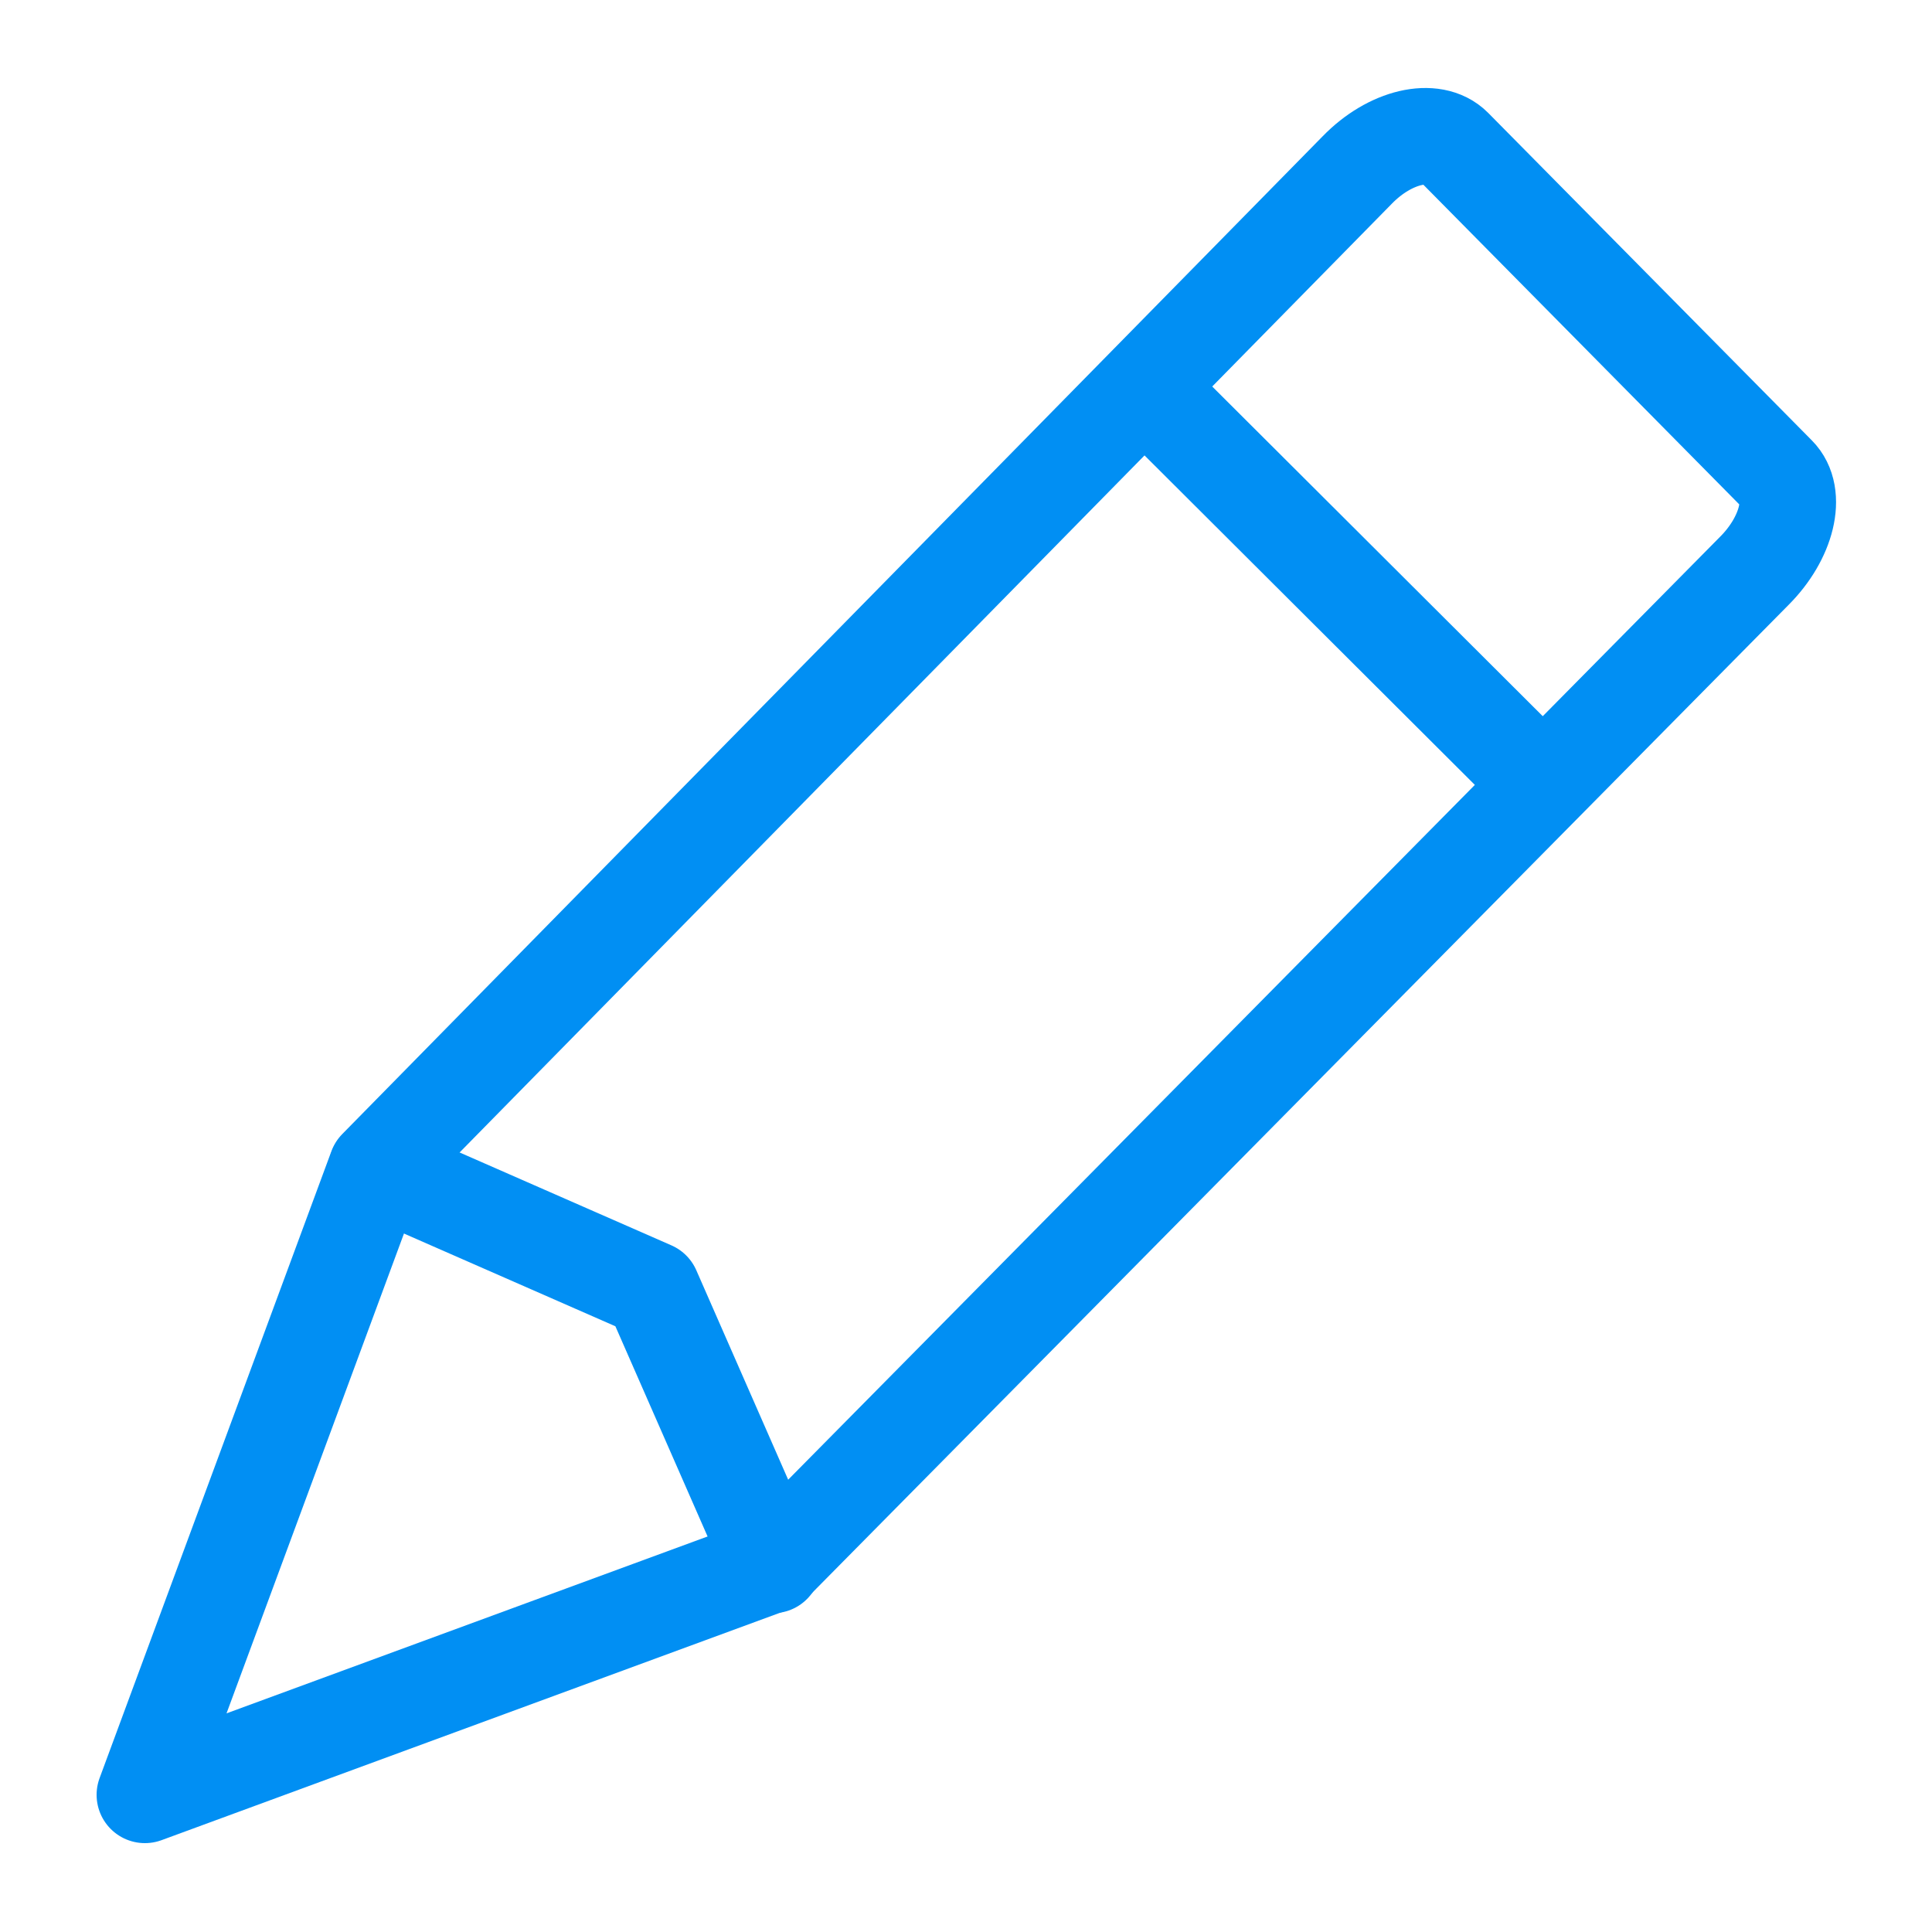
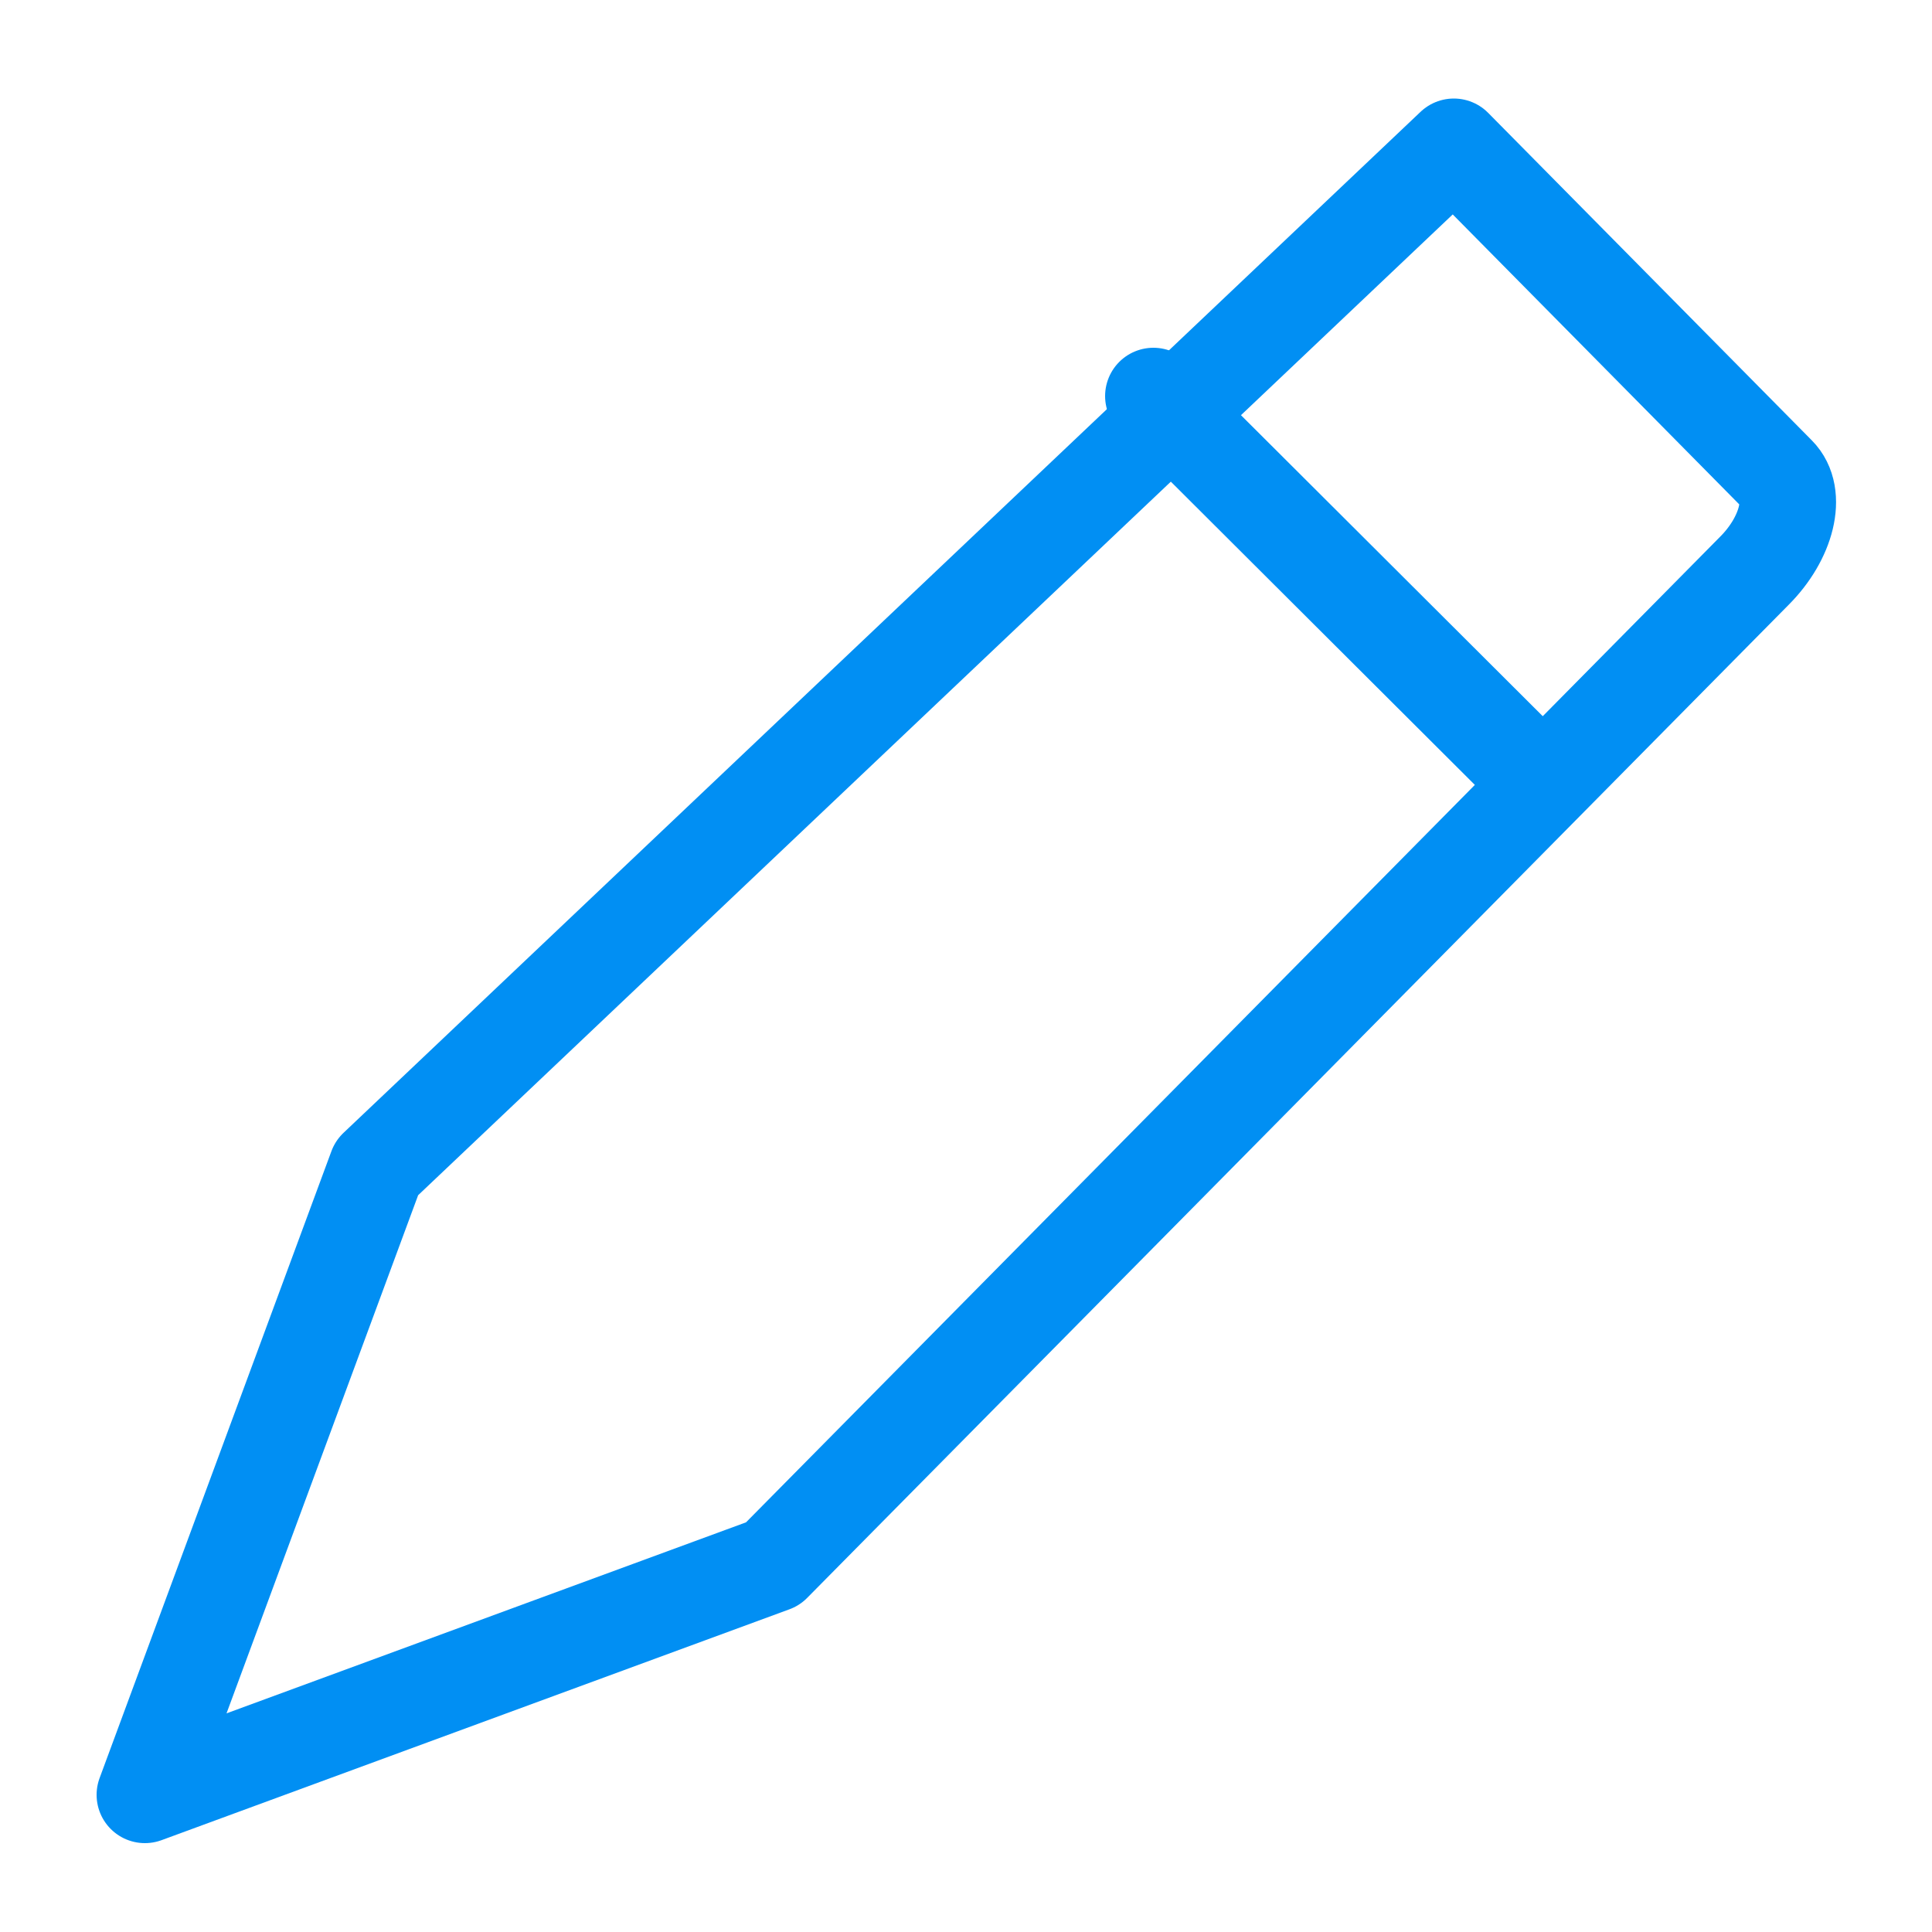
<svg xmlns="http://www.w3.org/2000/svg" id="EditIcon" data-name="Layer 1" width="20" height="20" viewBox="0 0 20 20">
  <defs>
    <style>
      .cls-1 {
        fill: none;
        stroke: #018FF3;
        stroke-linecap: round;
        stroke-linejoin: round;
      }
    </style>
  </defs>
  <g id="Layer_1-2" data-name="Layer 1-2">
-     <path class="cls-1" d="M8,16.19,18.16,5.91c.34-.34.45-.79.24-1L15.05,1.52c-.21-.21-.66-.11-1,.24L3.9,12.09,1.5,18.58Z" />
+     <path class="cls-1" d="M8,16.19,18.16,5.91c.34-.34.45-.79.24-1L15.05,1.52L3.9,12.09,1.5,18.58Z" />
    <line class="cls-1" x1="11.94" y1="4.1" x2="15.87" y2="8.02" />
-     <polyline class="cls-1" points="3.9 12.1 6.75 13.35 8 16.2" />
  </g>
</svg>